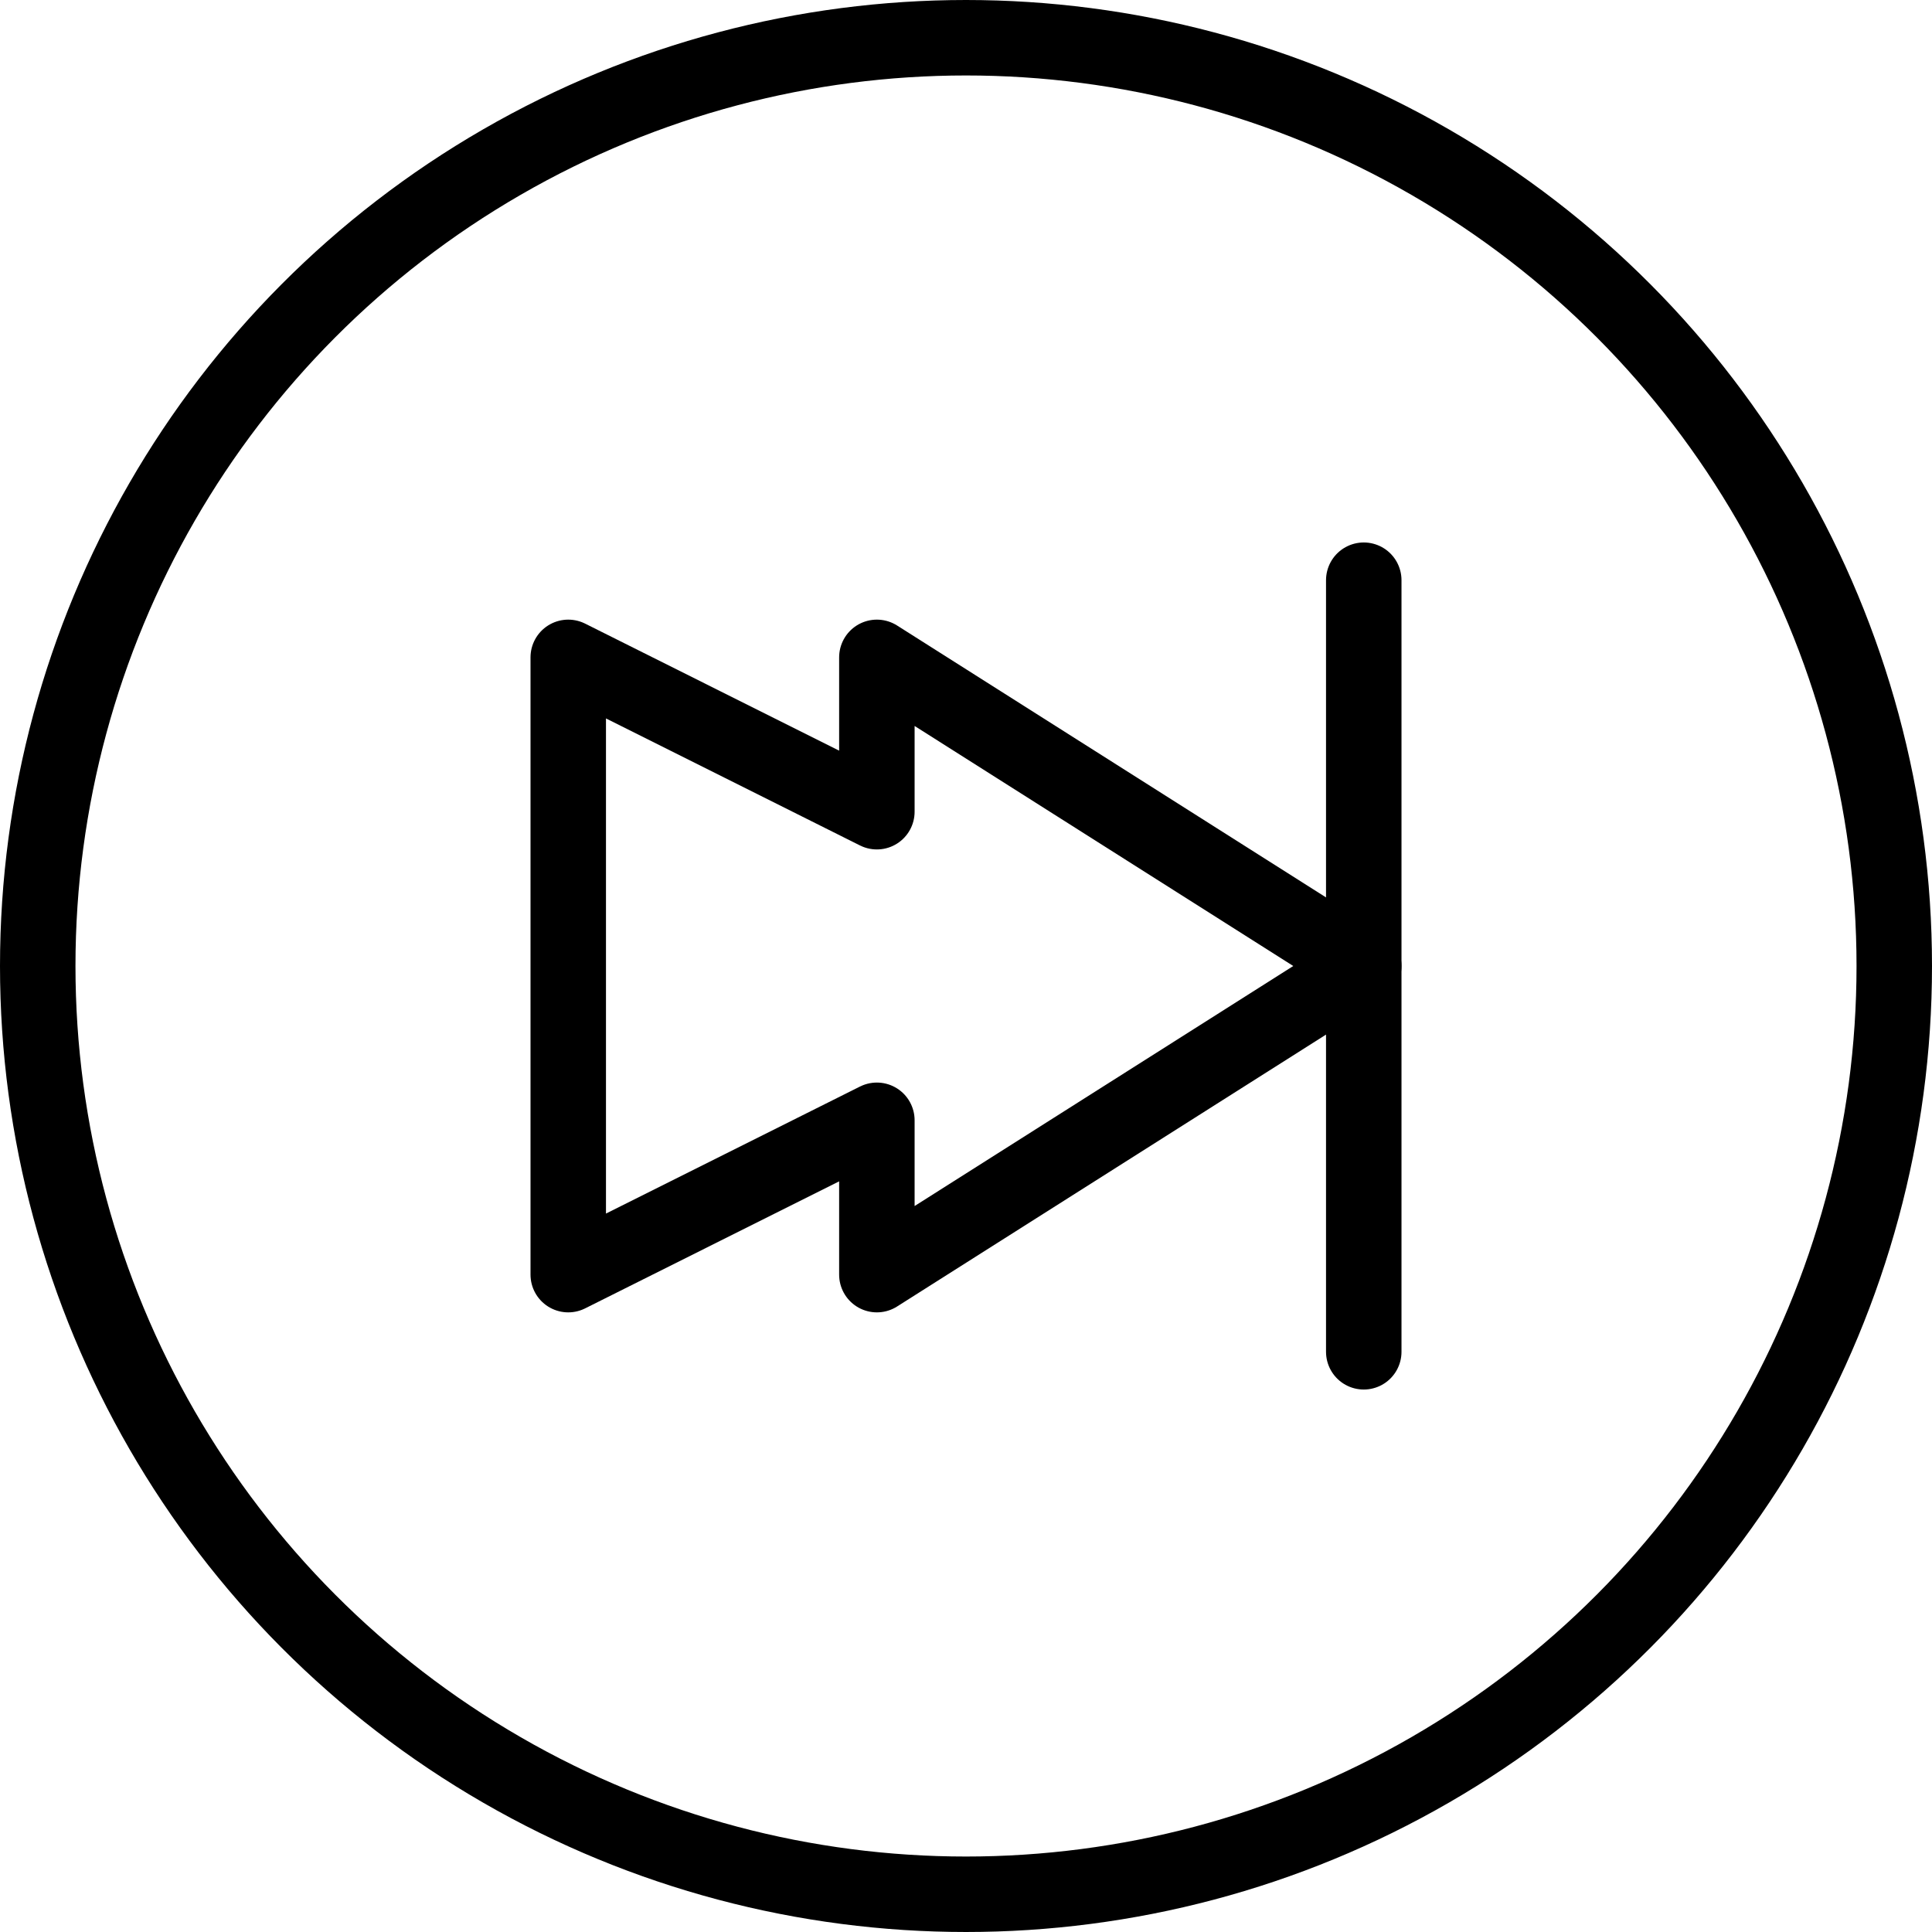
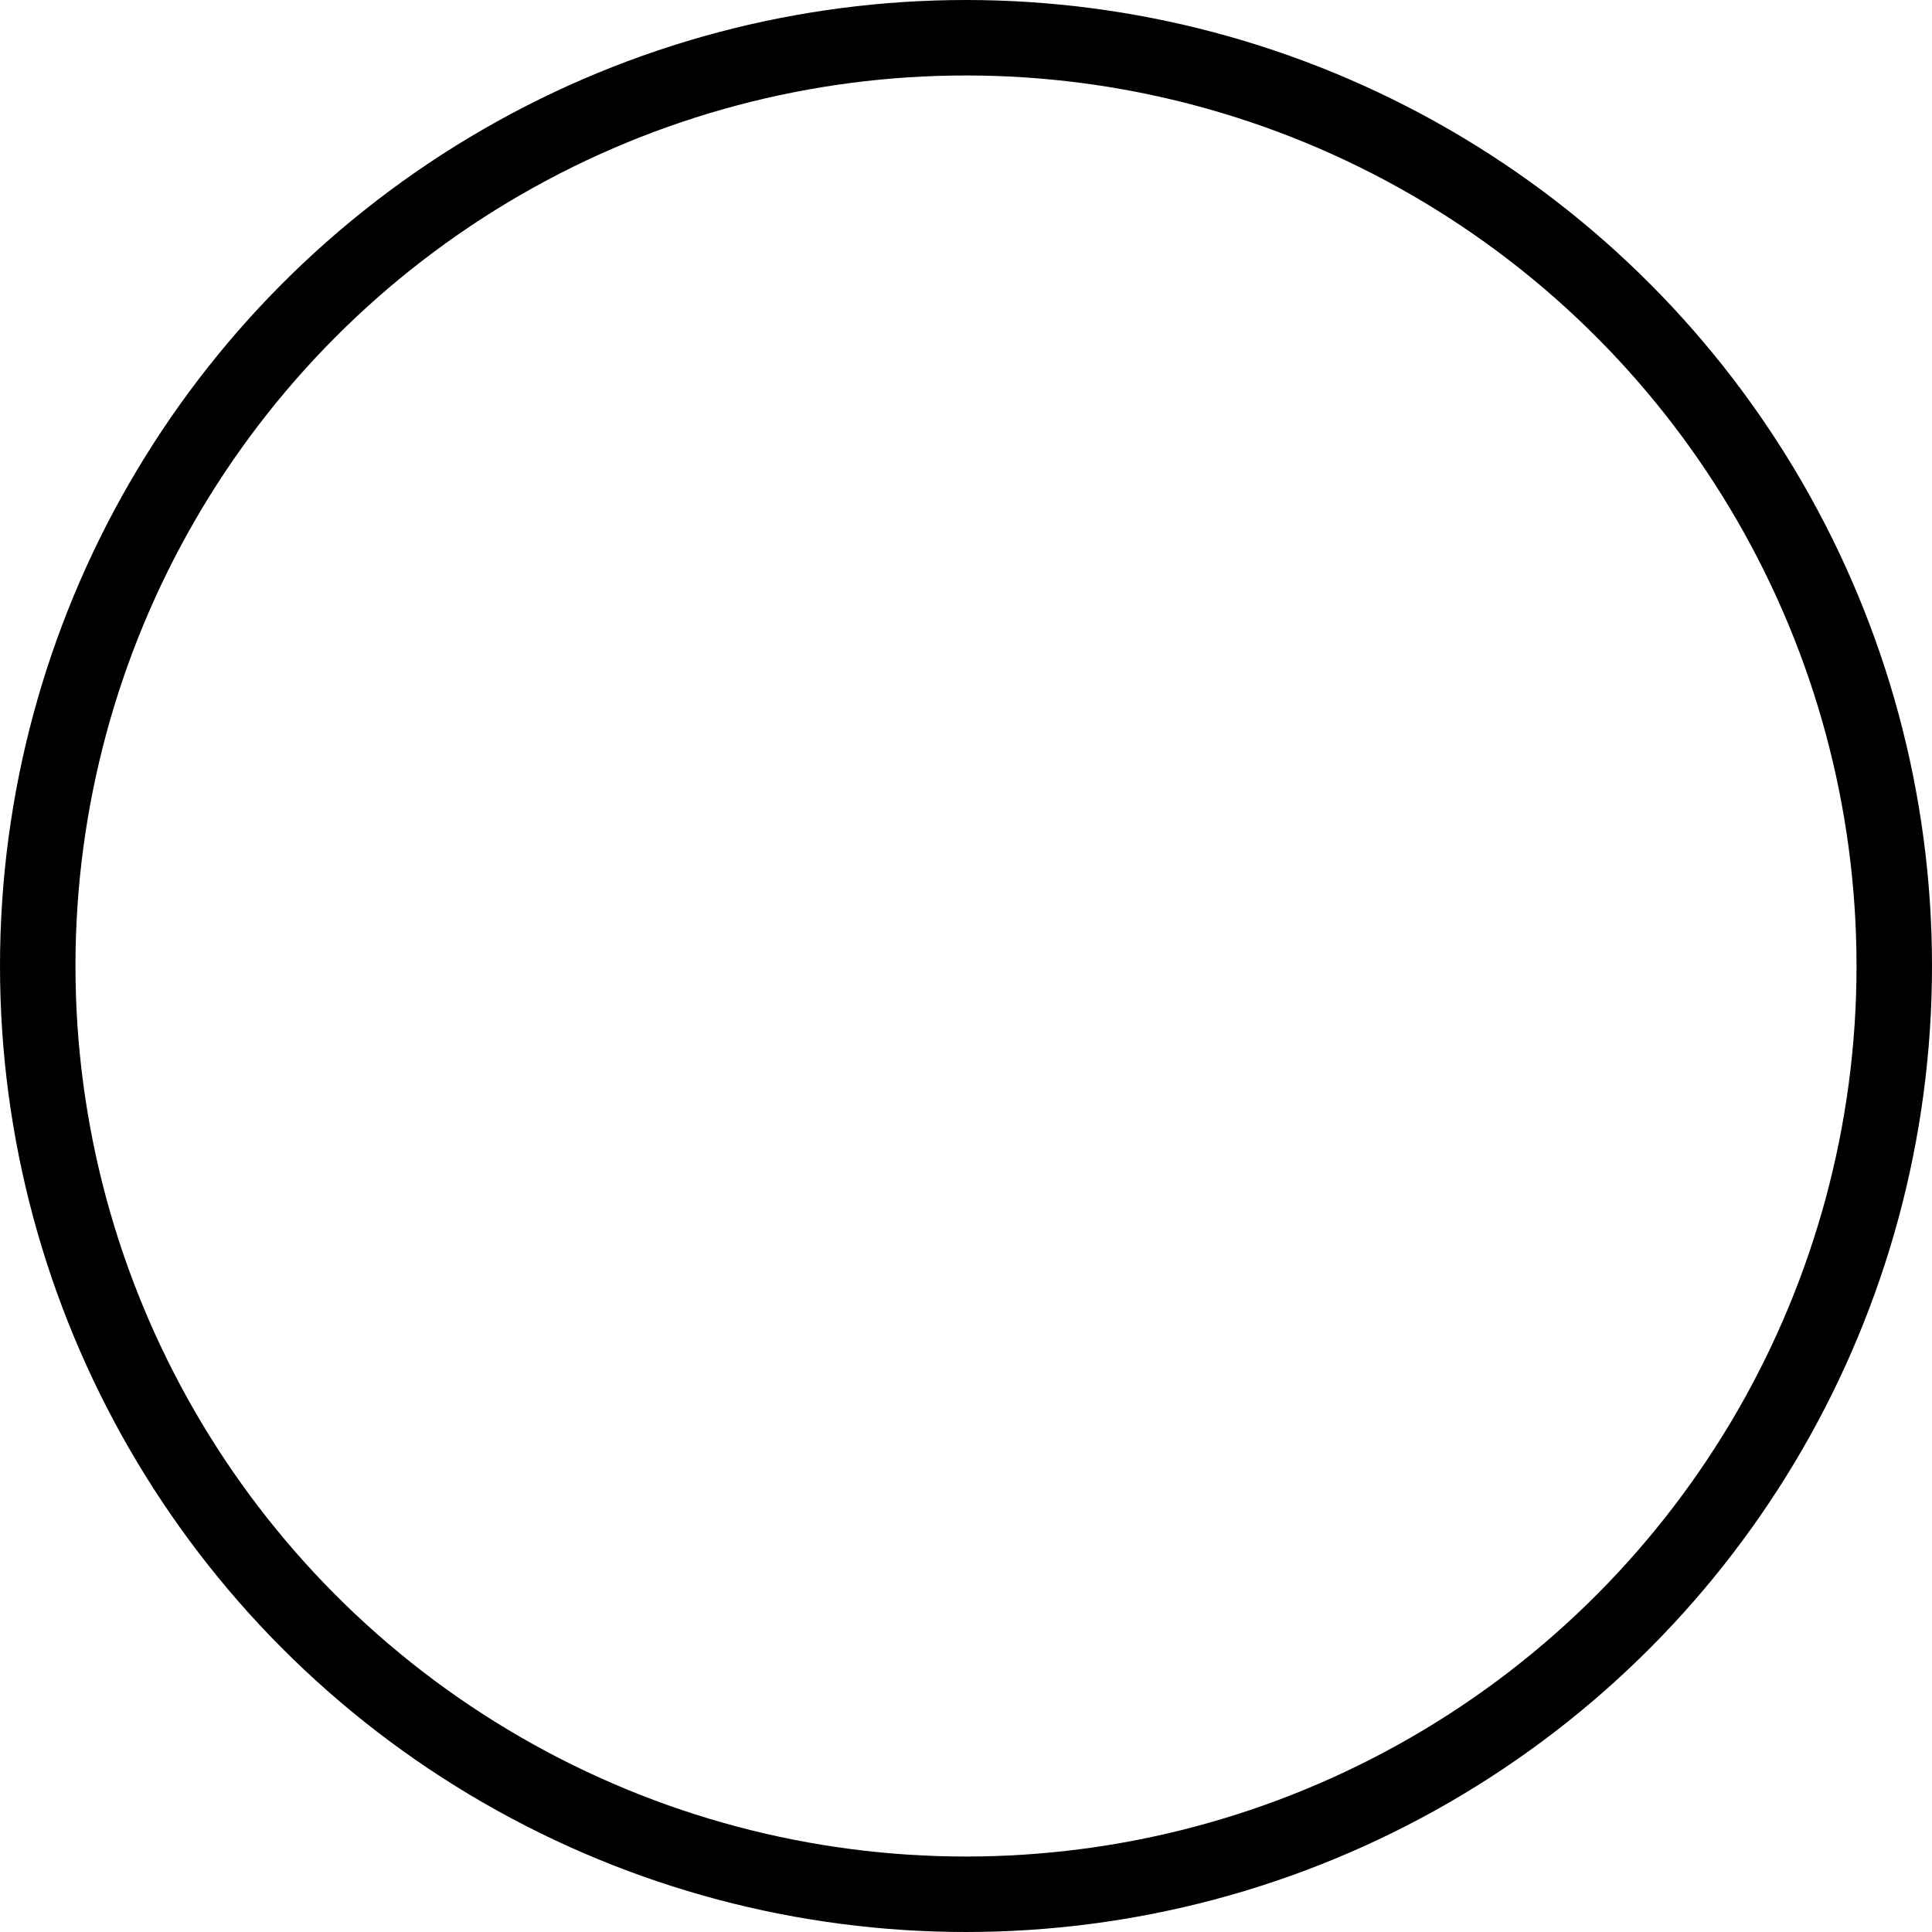
<svg xmlns="http://www.w3.org/2000/svg" width="800px" height="800px" viewBox="0 0 512 512">
  <defs>
    <style>.cls-1{fill:none;stroke:#000000;stroke-linecap:round;stroke-linejoin:round;stroke-width:20px;}</style>
  </defs>
  <g data-name="Layer 2" id="Layer_2">
    <g data-name="E455, Arrow, fast, forward, multimedia" id="E455_Arrow_fast_forward_multimedia">
      <circle class="cls-1" cx="256" cy="256" r="246" />
-       <polygon class="cls-1" points="361.41 256 232.38 174.21 232.38 215.11 150.59 174.21 150.59 337.79 232.38 296.89 232.38 337.79 361.41 256" />
-       <line class="cls-1" x1="361.41" x2="361.41" y1="153.76" y2="358.24" />
    </g>
  </g>
</svg>